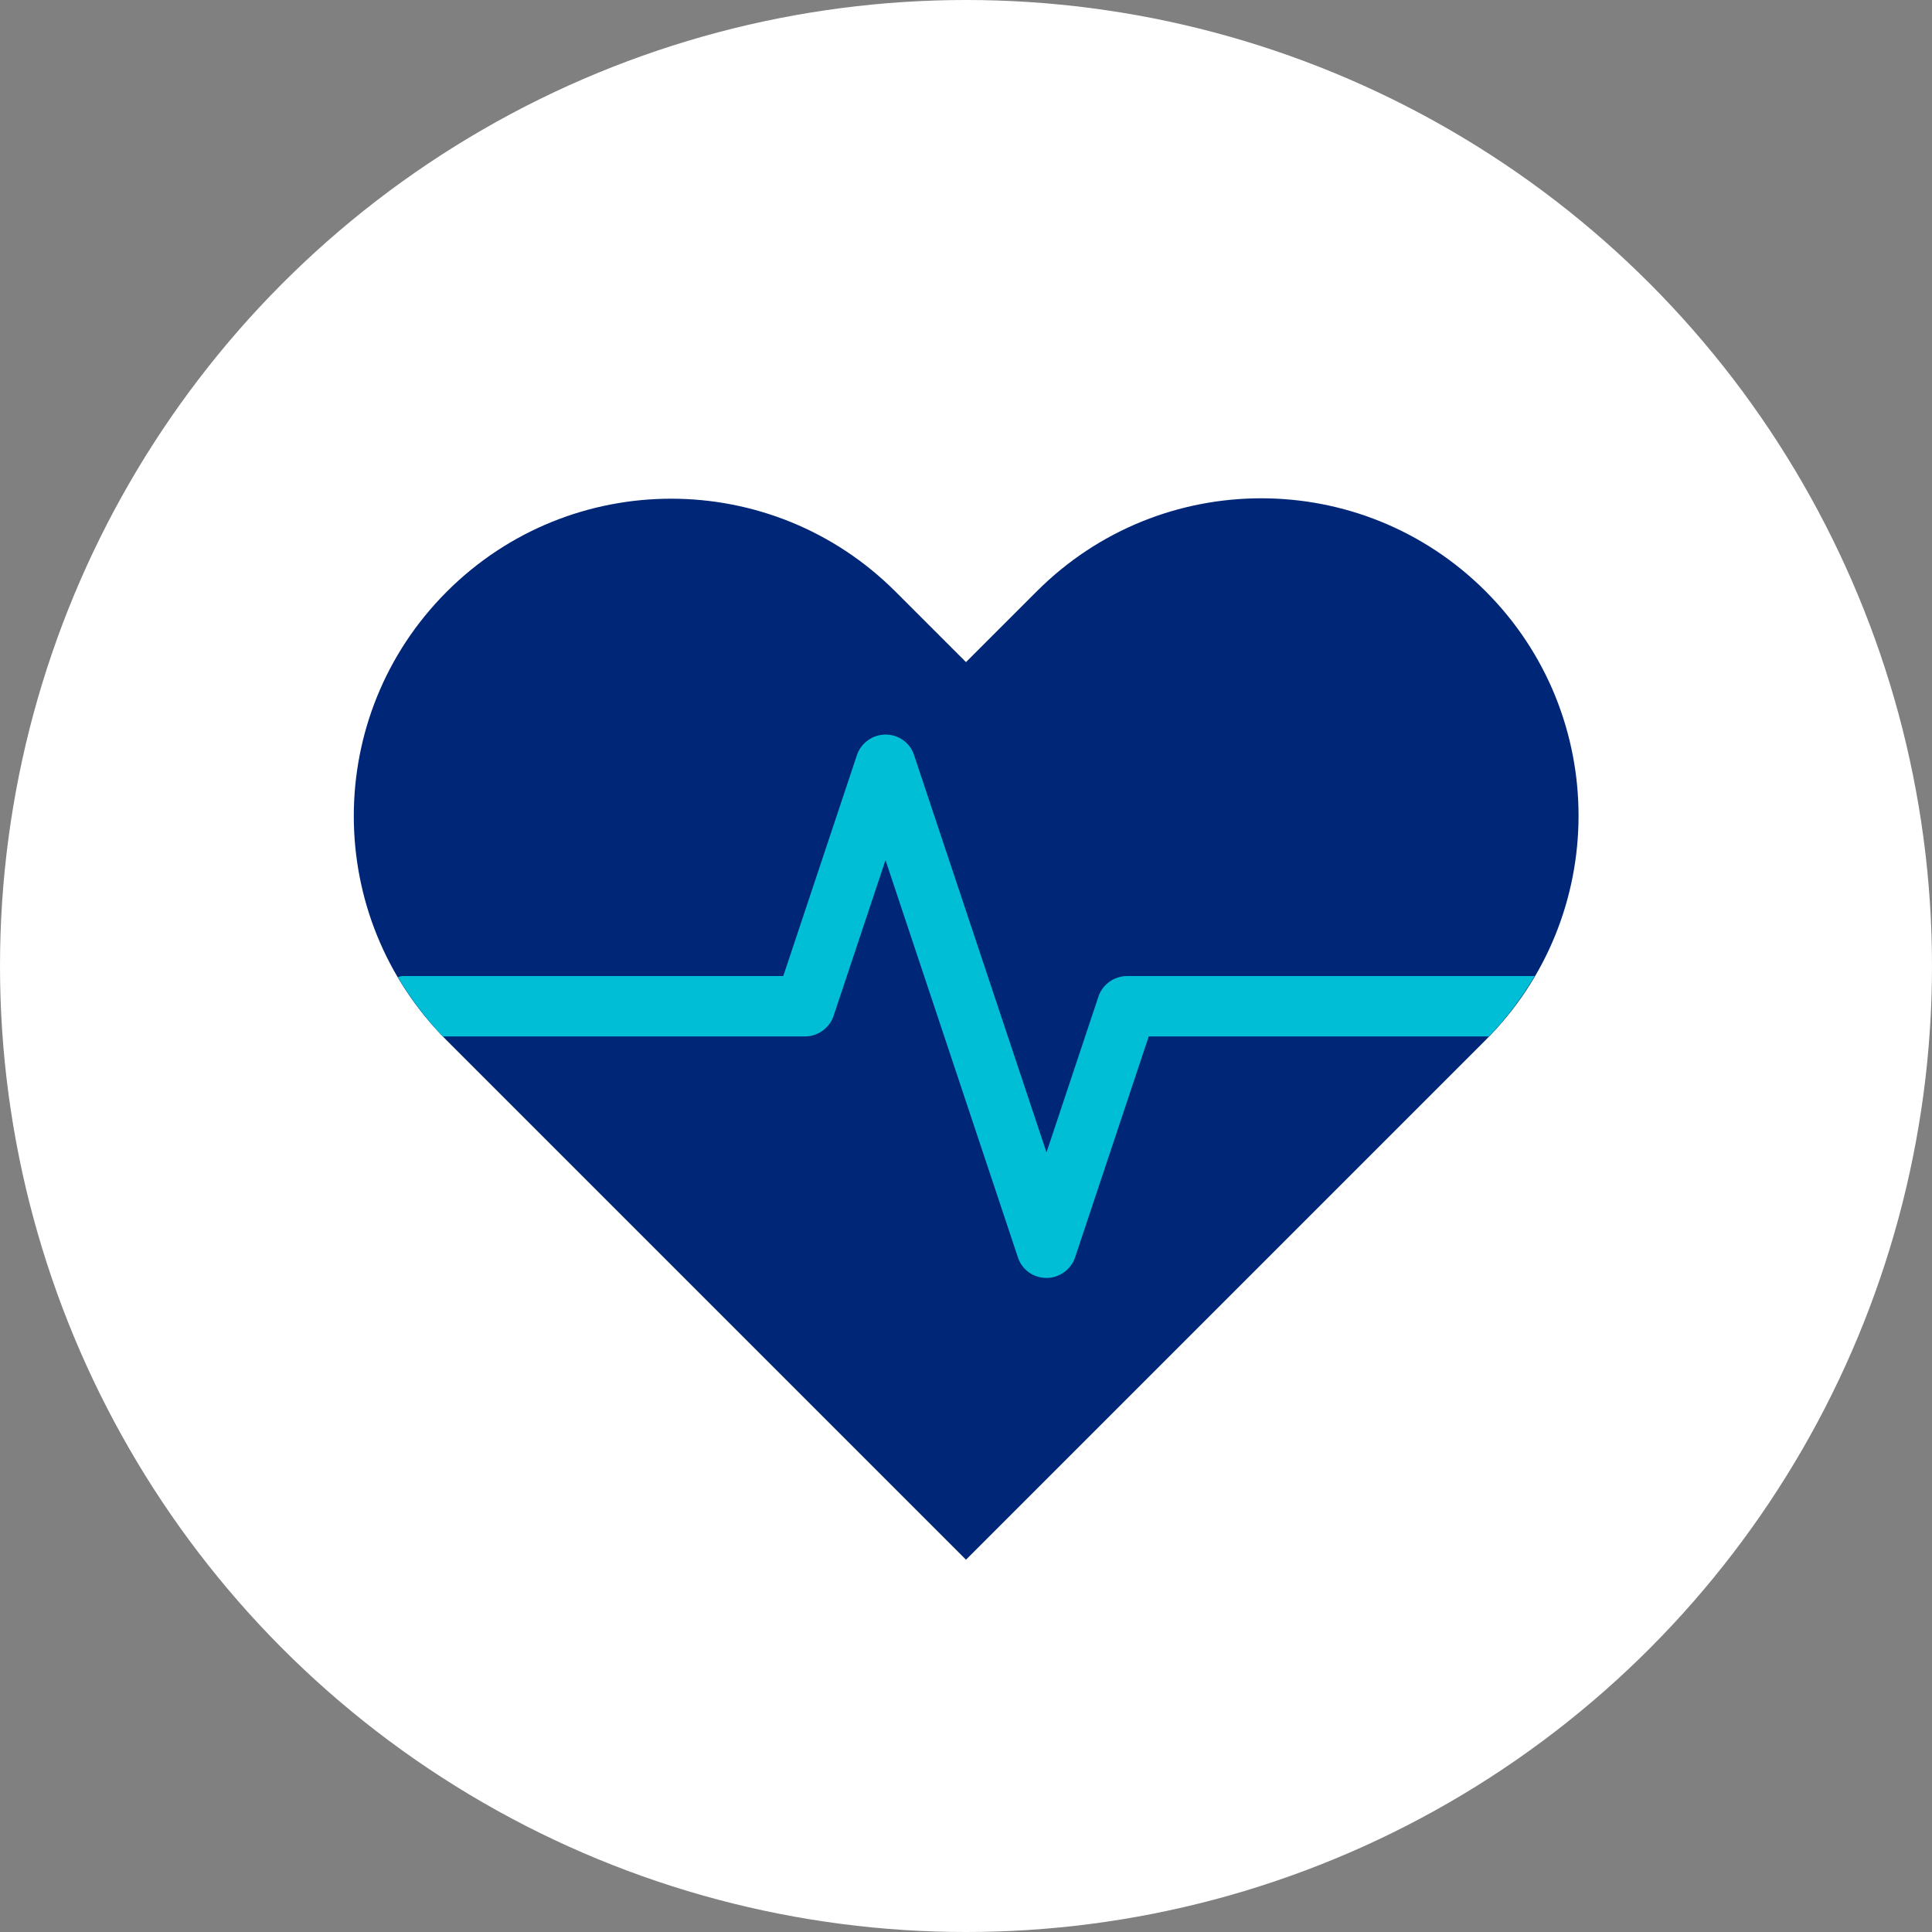
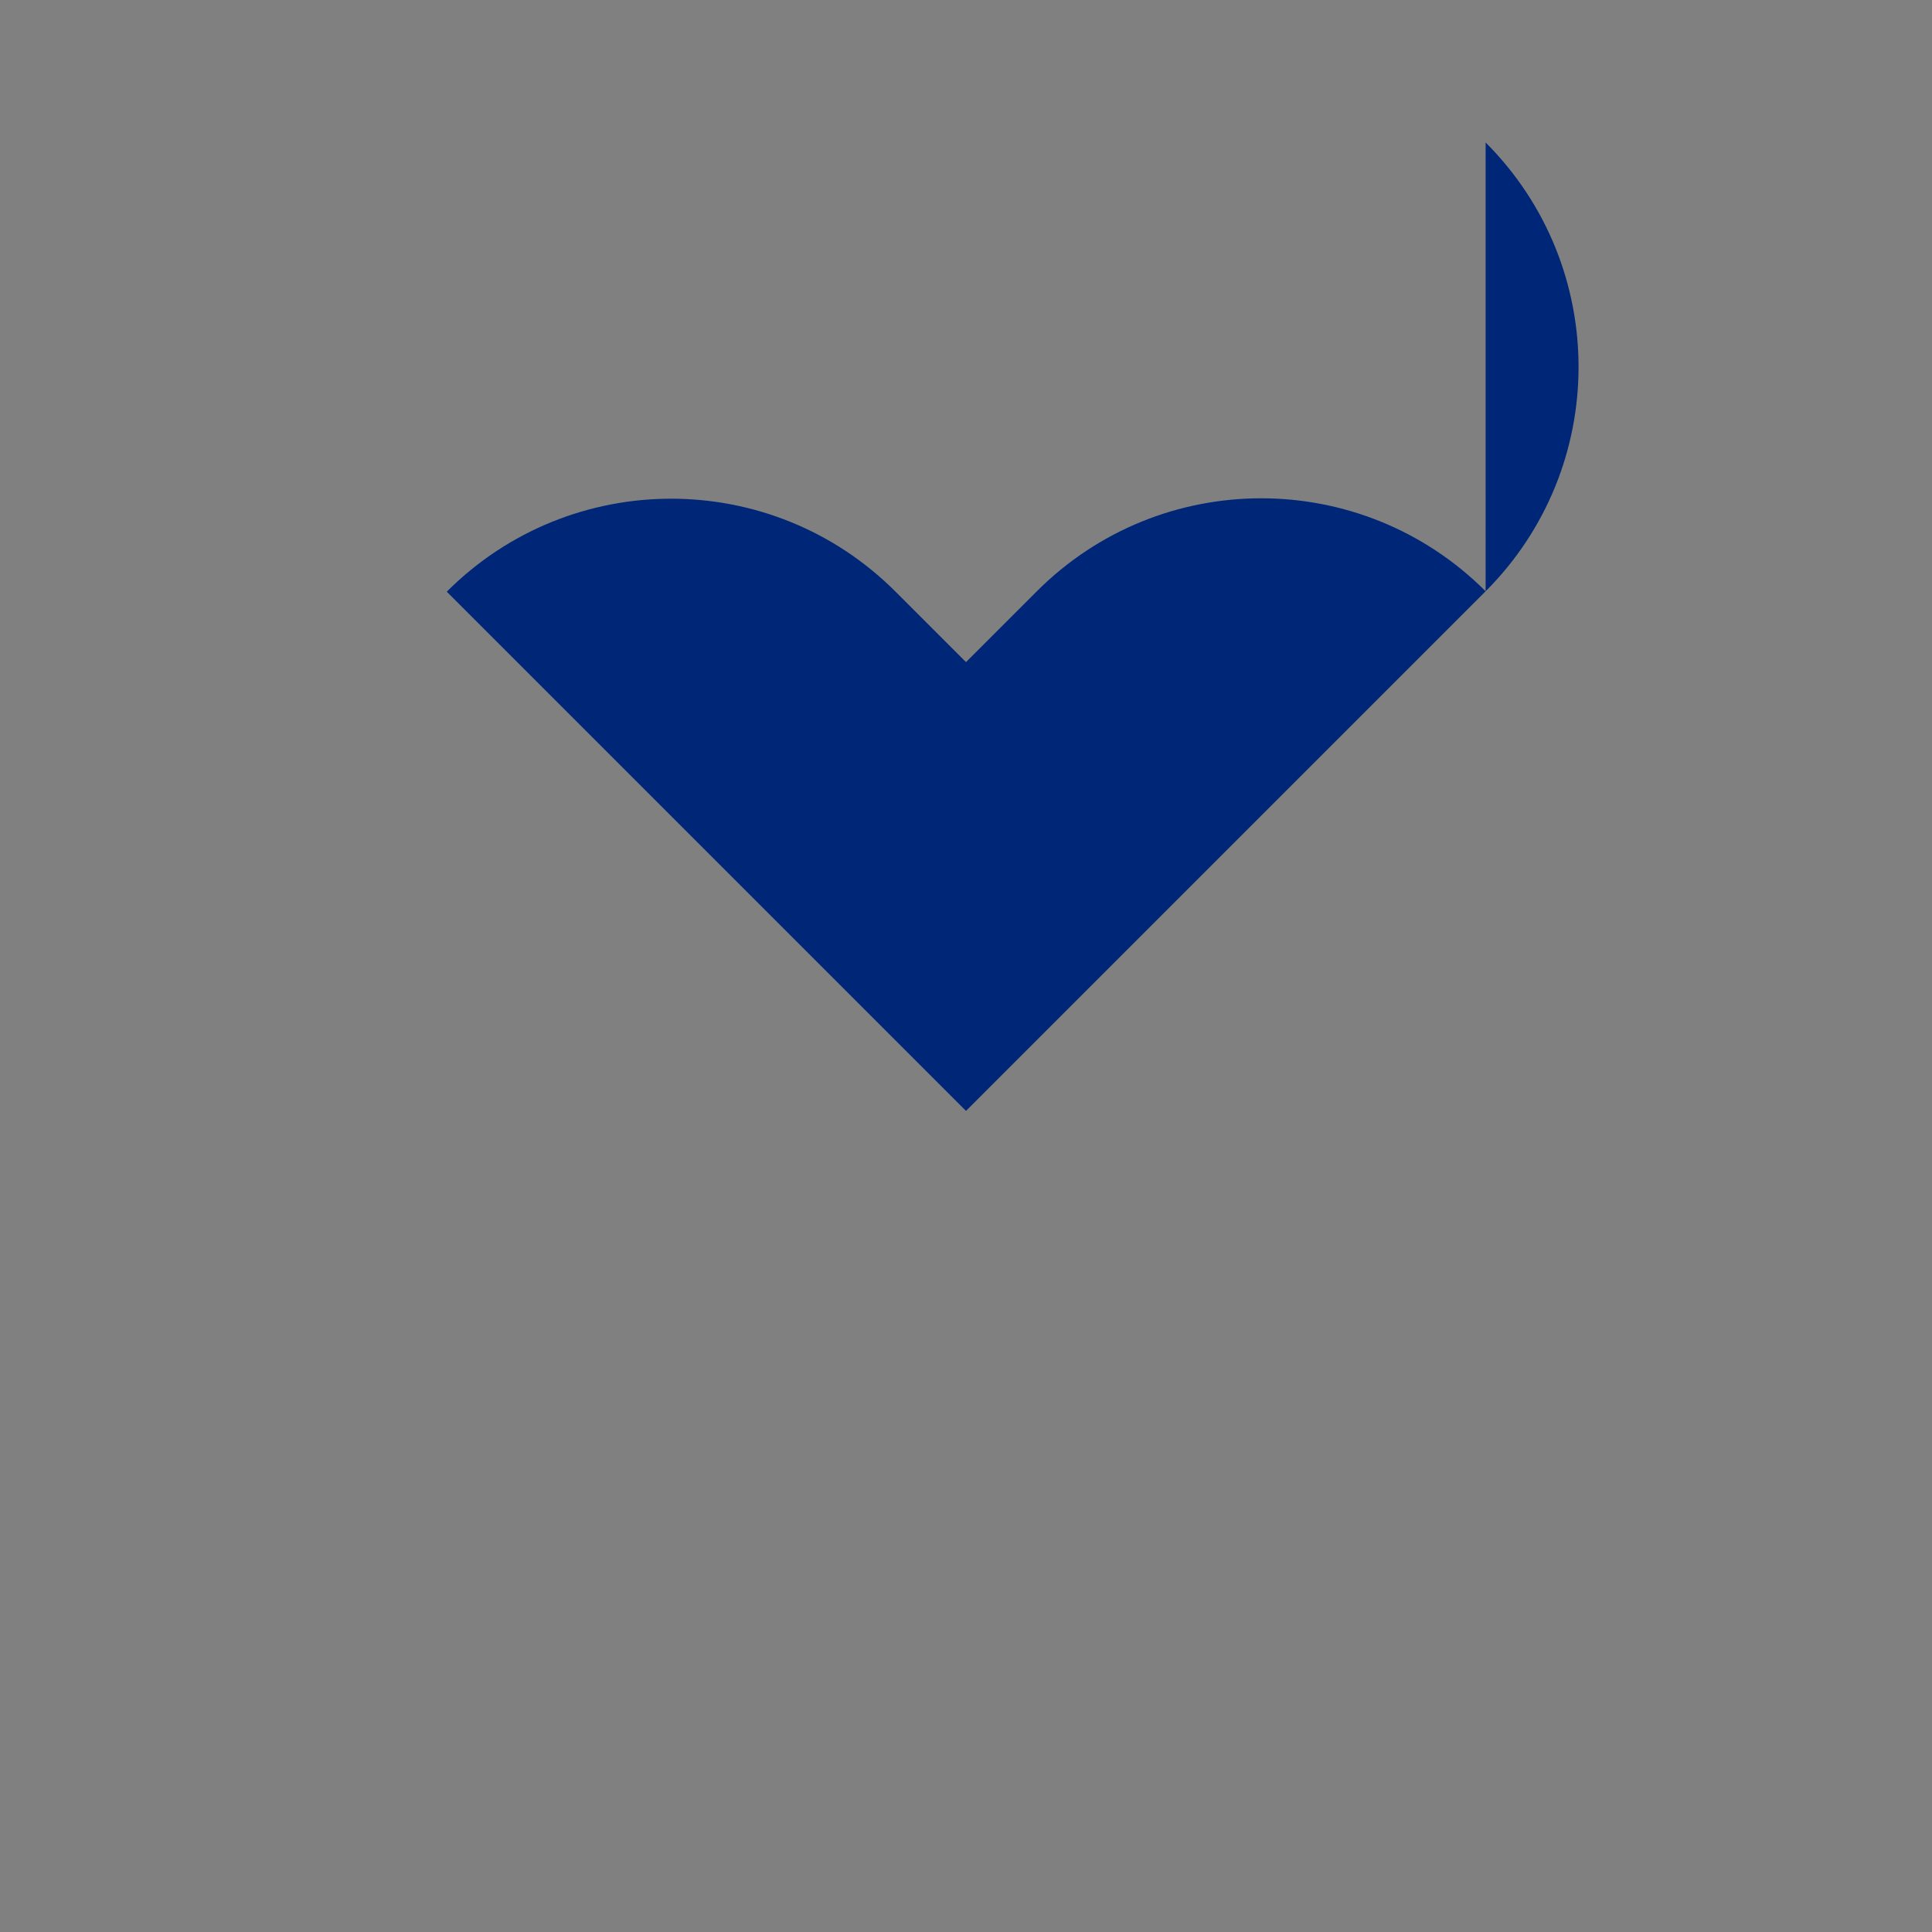
<svg xmlns="http://www.w3.org/2000/svg" enable-background="new 0 0 48 48" viewBox="0 0 48 48">
  <rect x="0" y="0" width="48" height="48" fill="#808080" stroke="none" />
-   <circle cx="24" cy="24" fill="#fff" r="24" />
-   <path d="m36.91 14.69c-3.08-3.08-8.07-3.08-11.15 0l-1.76 1.76-1.75-1.75c-3.08-3.08-8.07-3.08-11.15 0s-3.08 8.07 0 11.15l12.9 12.9 12.9-12.9c3.09-3.08 3.09-8.08.01-11.16z" fill="#002677" />
-   <path d="m27.29 24.76-1.29 3.87-3.29-9.87c-.1-.31-.39-.51-.71-.51s-.61.21-.71.51l-1.83 5.49h-9.46c-.04 0-.08.02-.12.02.31.52.68 1.02 1.12 1.48h9c.32 0 .61-.21.71-.51l1.29-3.87 3.29 9.87c.1.31.39.51.71.51s.61-.21.71-.51l1.83-5.49h8.45c.45-.46.82-.97 1.14-1.5h-10.13c-.32 0-.61.21-.71.51z" fill="#00bed5" />
+   <path d="m36.91 14.69c-3.08-3.08-8.07-3.08-11.15 0l-1.76 1.76-1.75-1.75c-3.08-3.08-8.07-3.08-11.15 0l12.9 12.9 12.9-12.9c3.09-3.08 3.09-8.08.01-11.16z" fill="#002677" />
</svg>